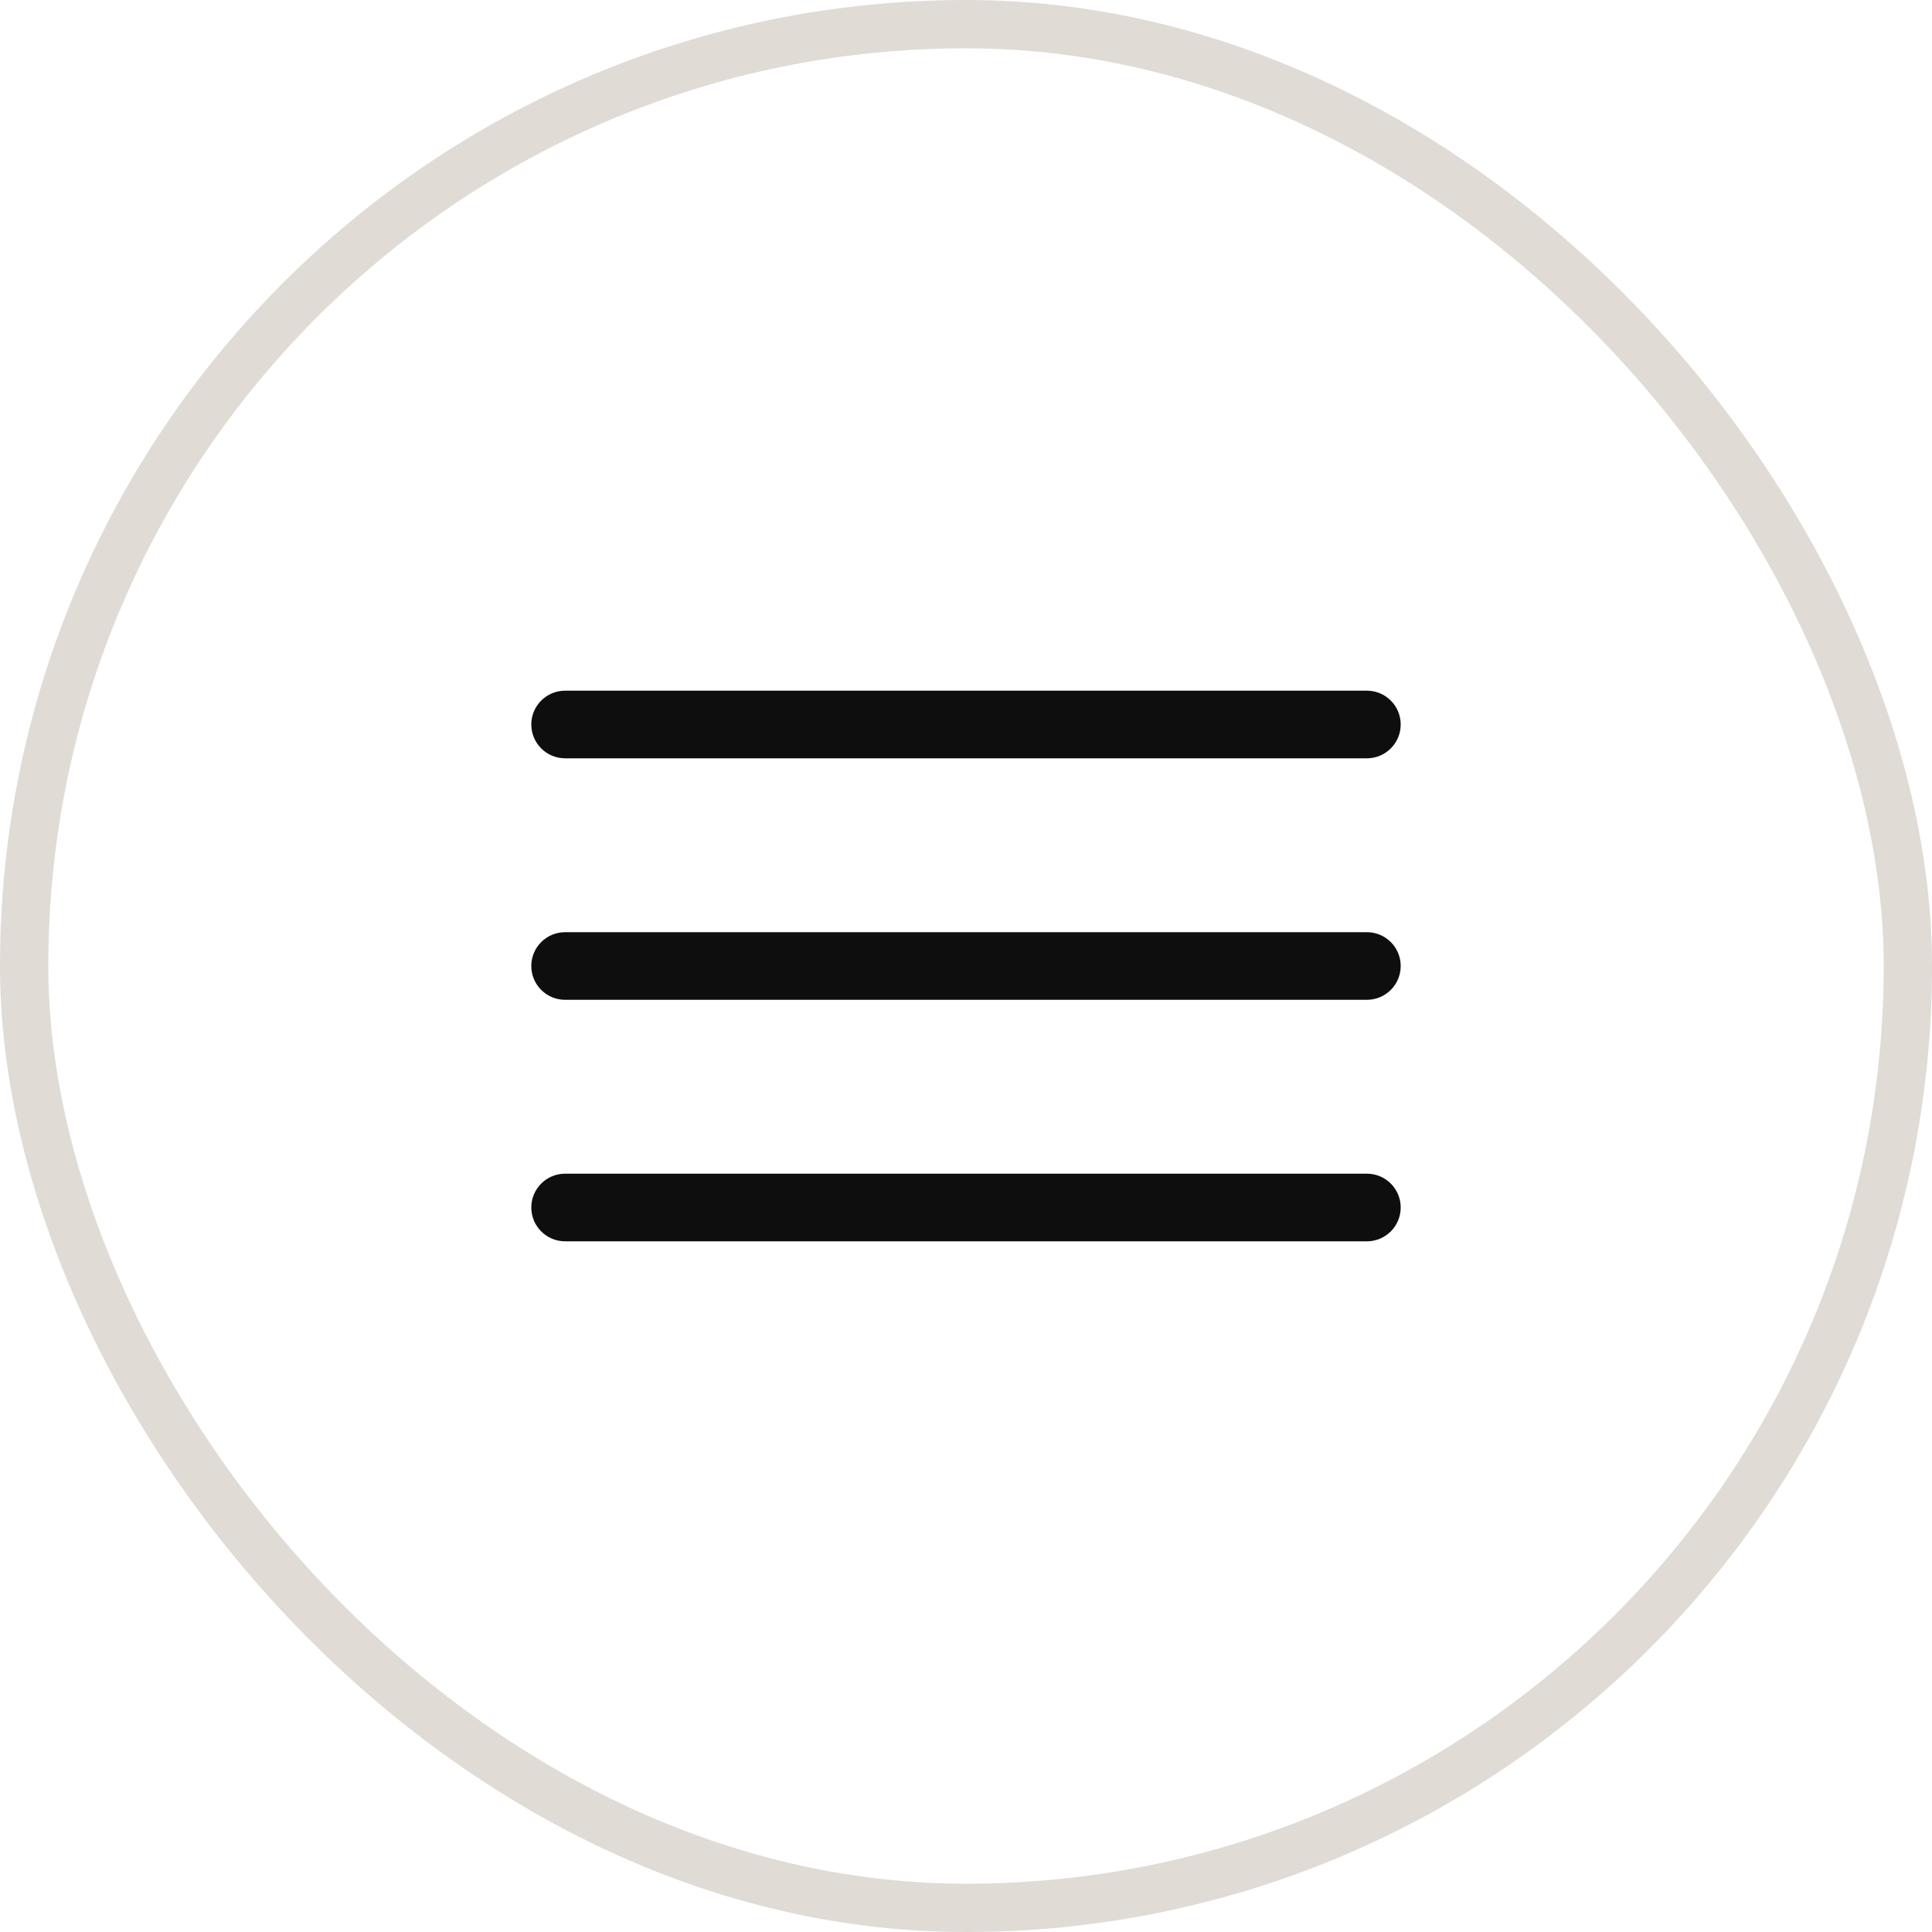
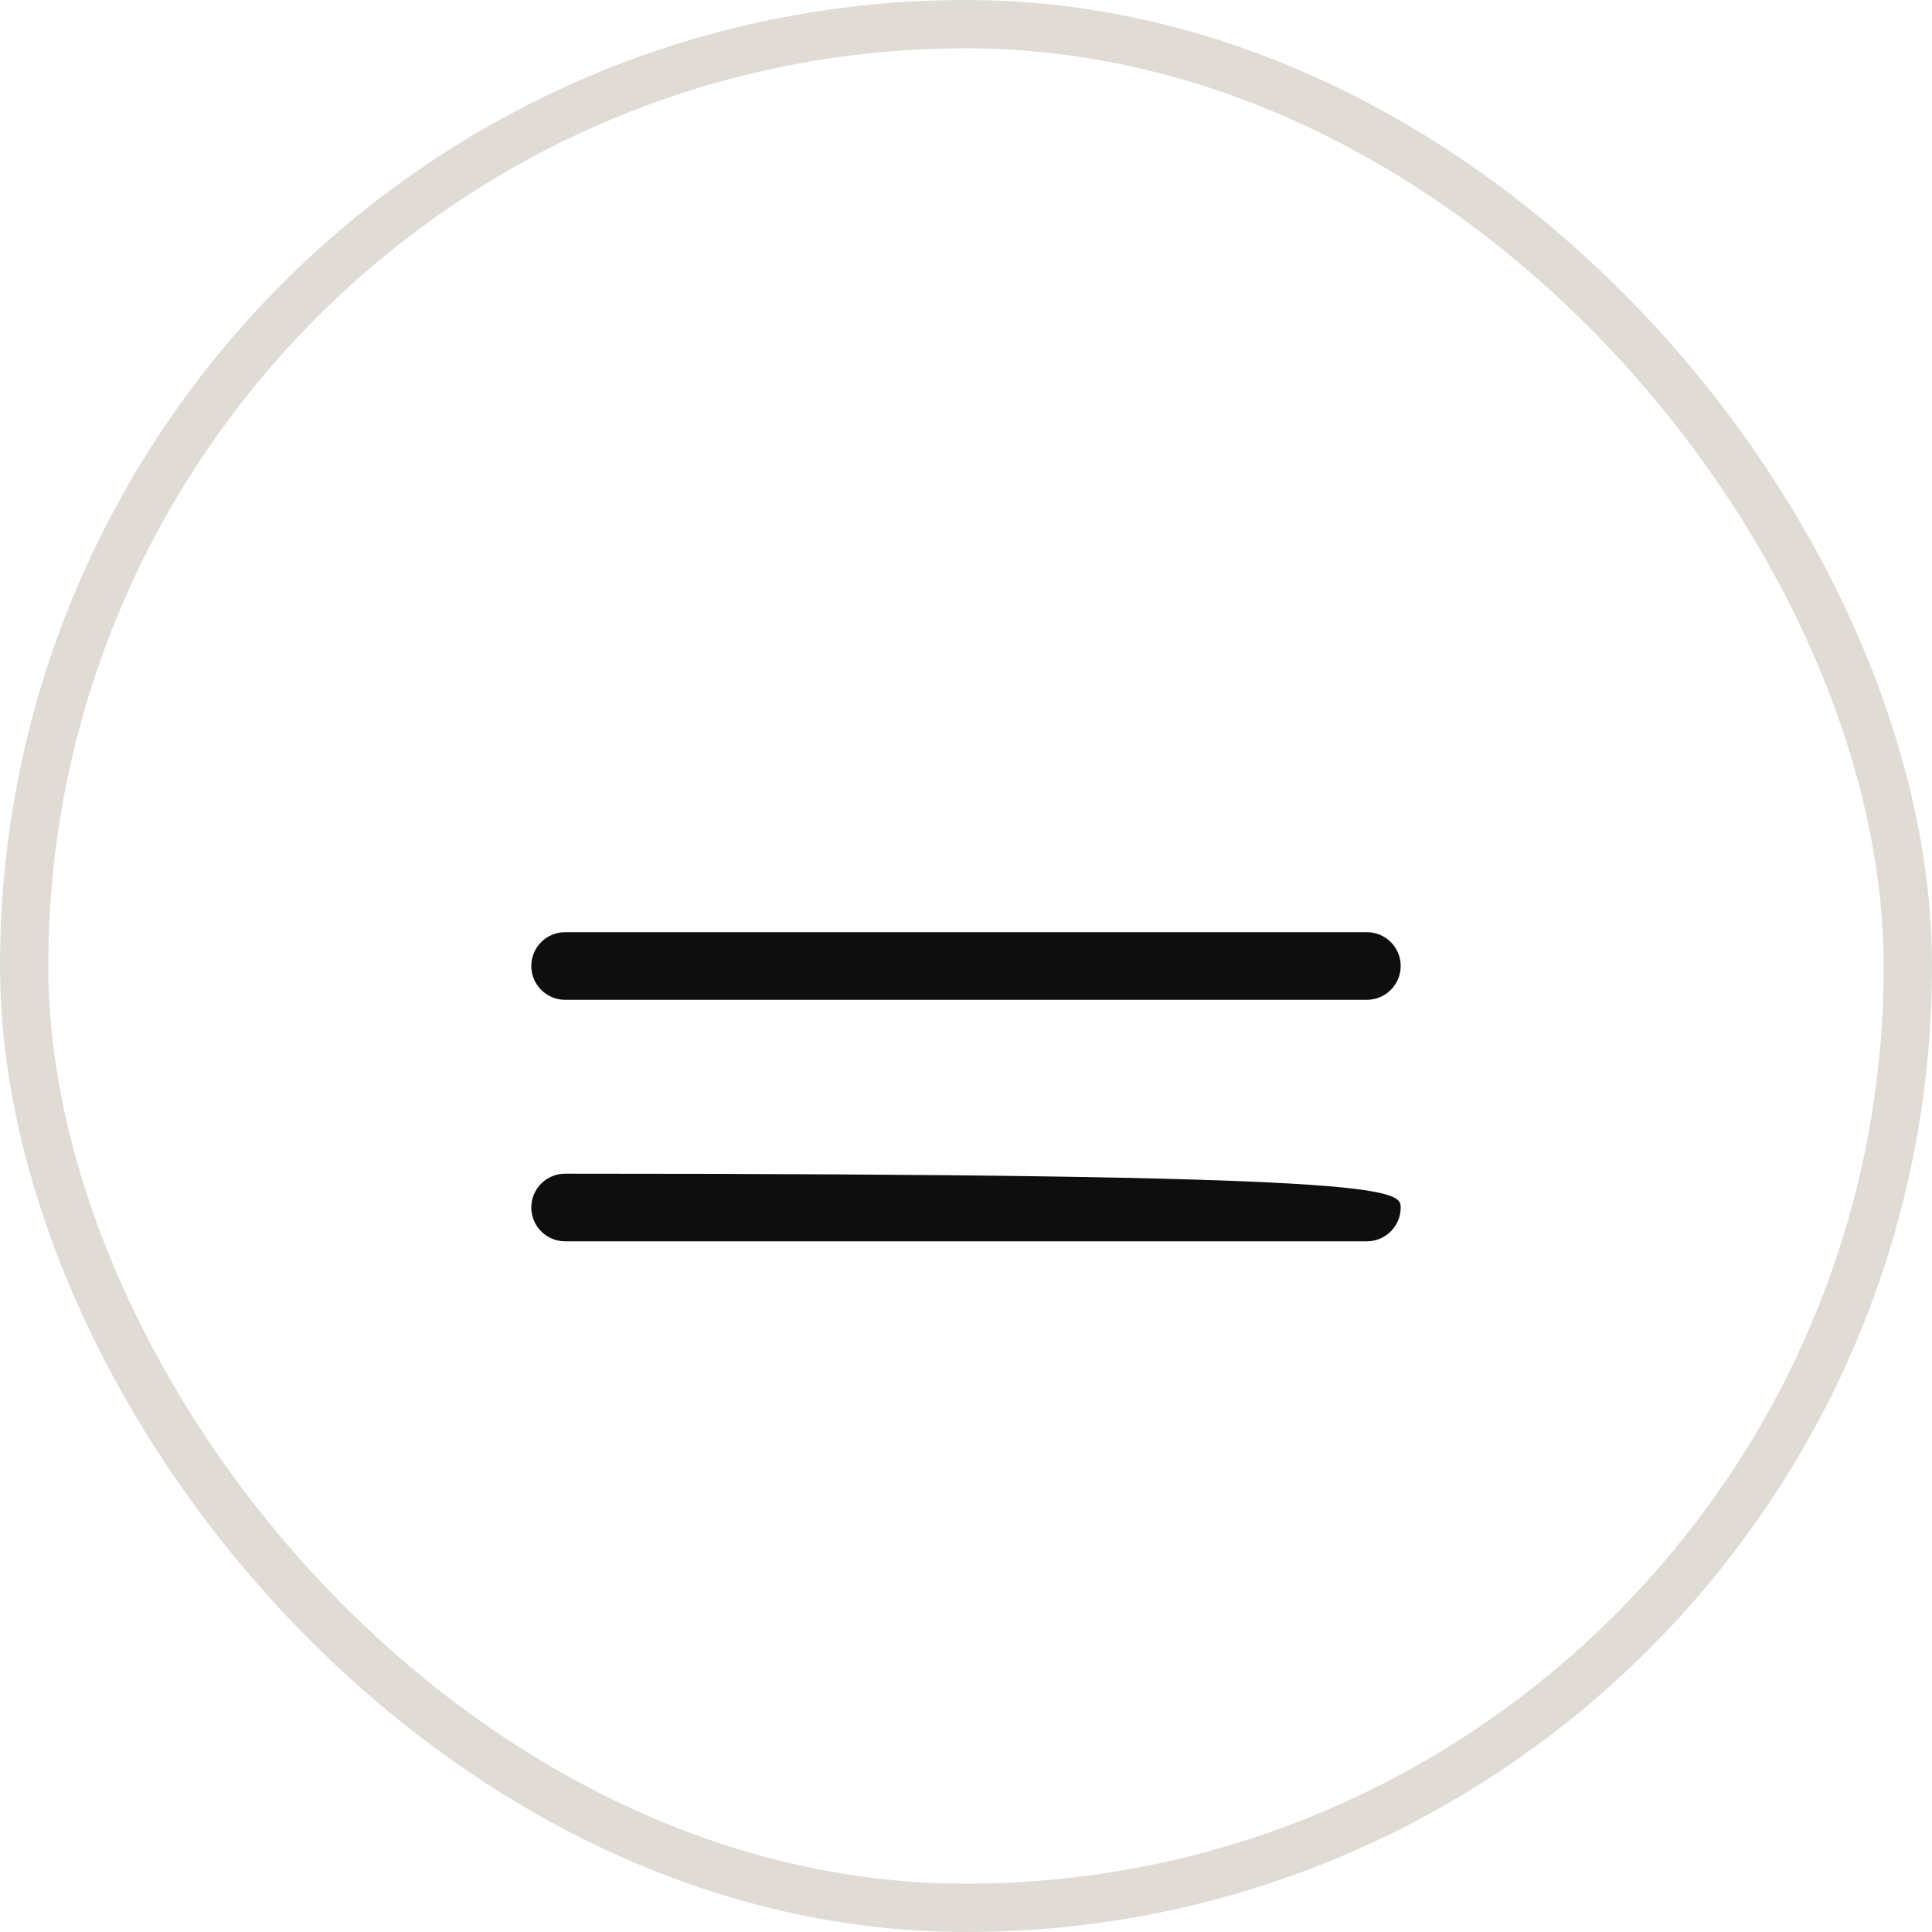
<svg xmlns="http://www.w3.org/2000/svg" width="40" height="40" viewBox="0 0 40 40" fill="none">
  <rect x="0.5" y="0.5" width="39" height="39" rx="19.5" stroke="#E0DBD5" />
-   <path fill-rule="evenodd" clip-rule="evenodd" d="M29 15C29 15.386 28.687 15.7 28.3 15.7H11.7C11.313 15.7 11 15.386 11 15C11 14.613 11.313 14.3 11.7 14.3H28.3C28.687 14.3 29 14.613 29 15Z" fill="#0E0E0E" />
  <path fill-rule="evenodd" clip-rule="evenodd" d="M29 20C29 20.386 28.687 20.7 28.3 20.7H11.7C11.313 20.7 11 20.386 11 20C11 19.613 11.313 19.3 11.7 19.3H28.3C28.687 19.3 29 19.613 29 20Z" fill="#0E0E0E" />
-   <path fill-rule="evenodd" clip-rule="evenodd" d="M29 25C29 25.386 28.687 25.7 28.3 25.7H11.7C11.313 25.7 11 25.386 11 25C11 24.613 11.313 24.3 11.7 24.3H28.3C28.687 24.3 29 24.613 29 25Z" fill="#0E0E0E" />
+   <path fill-rule="evenodd" clip-rule="evenodd" d="M29 25C29 25.386 28.687 25.7 28.3 25.7H11.7C11.313 25.7 11 25.386 11 25C11 24.613 11.313 24.3 11.7 24.3C28.687 24.3 29 24.613 29 25Z" fill="#0E0E0E" />
</svg>